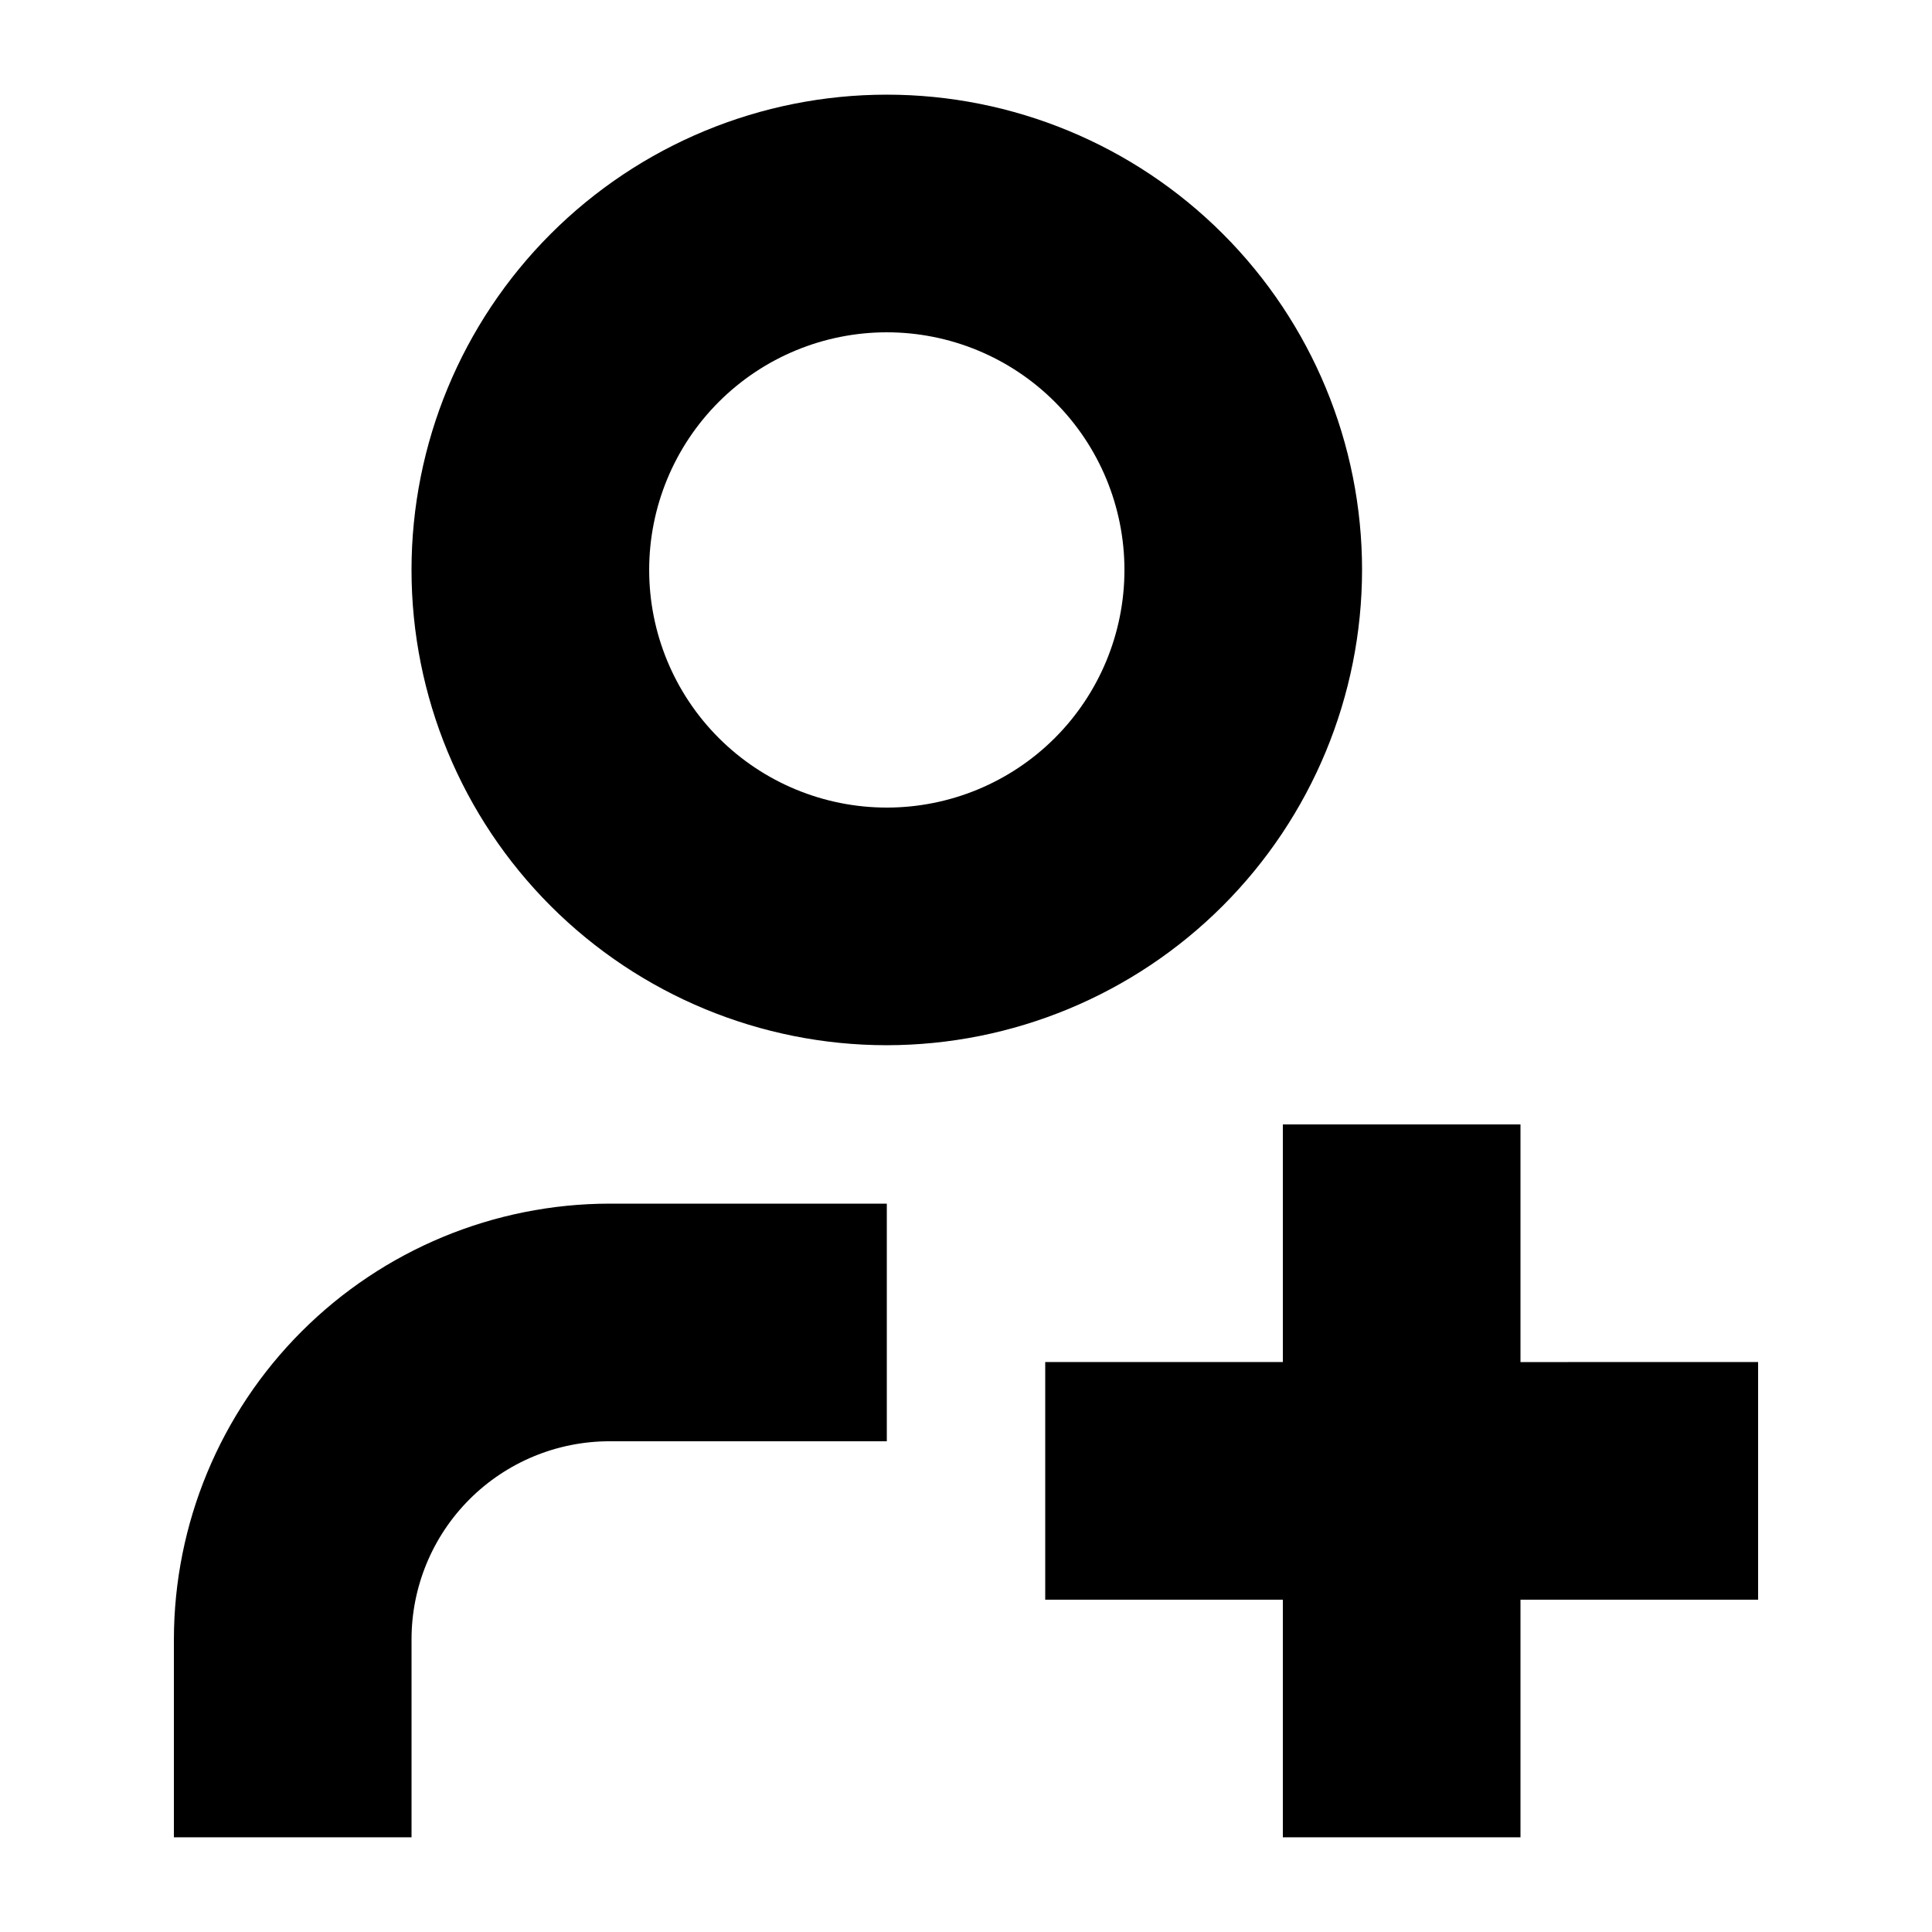
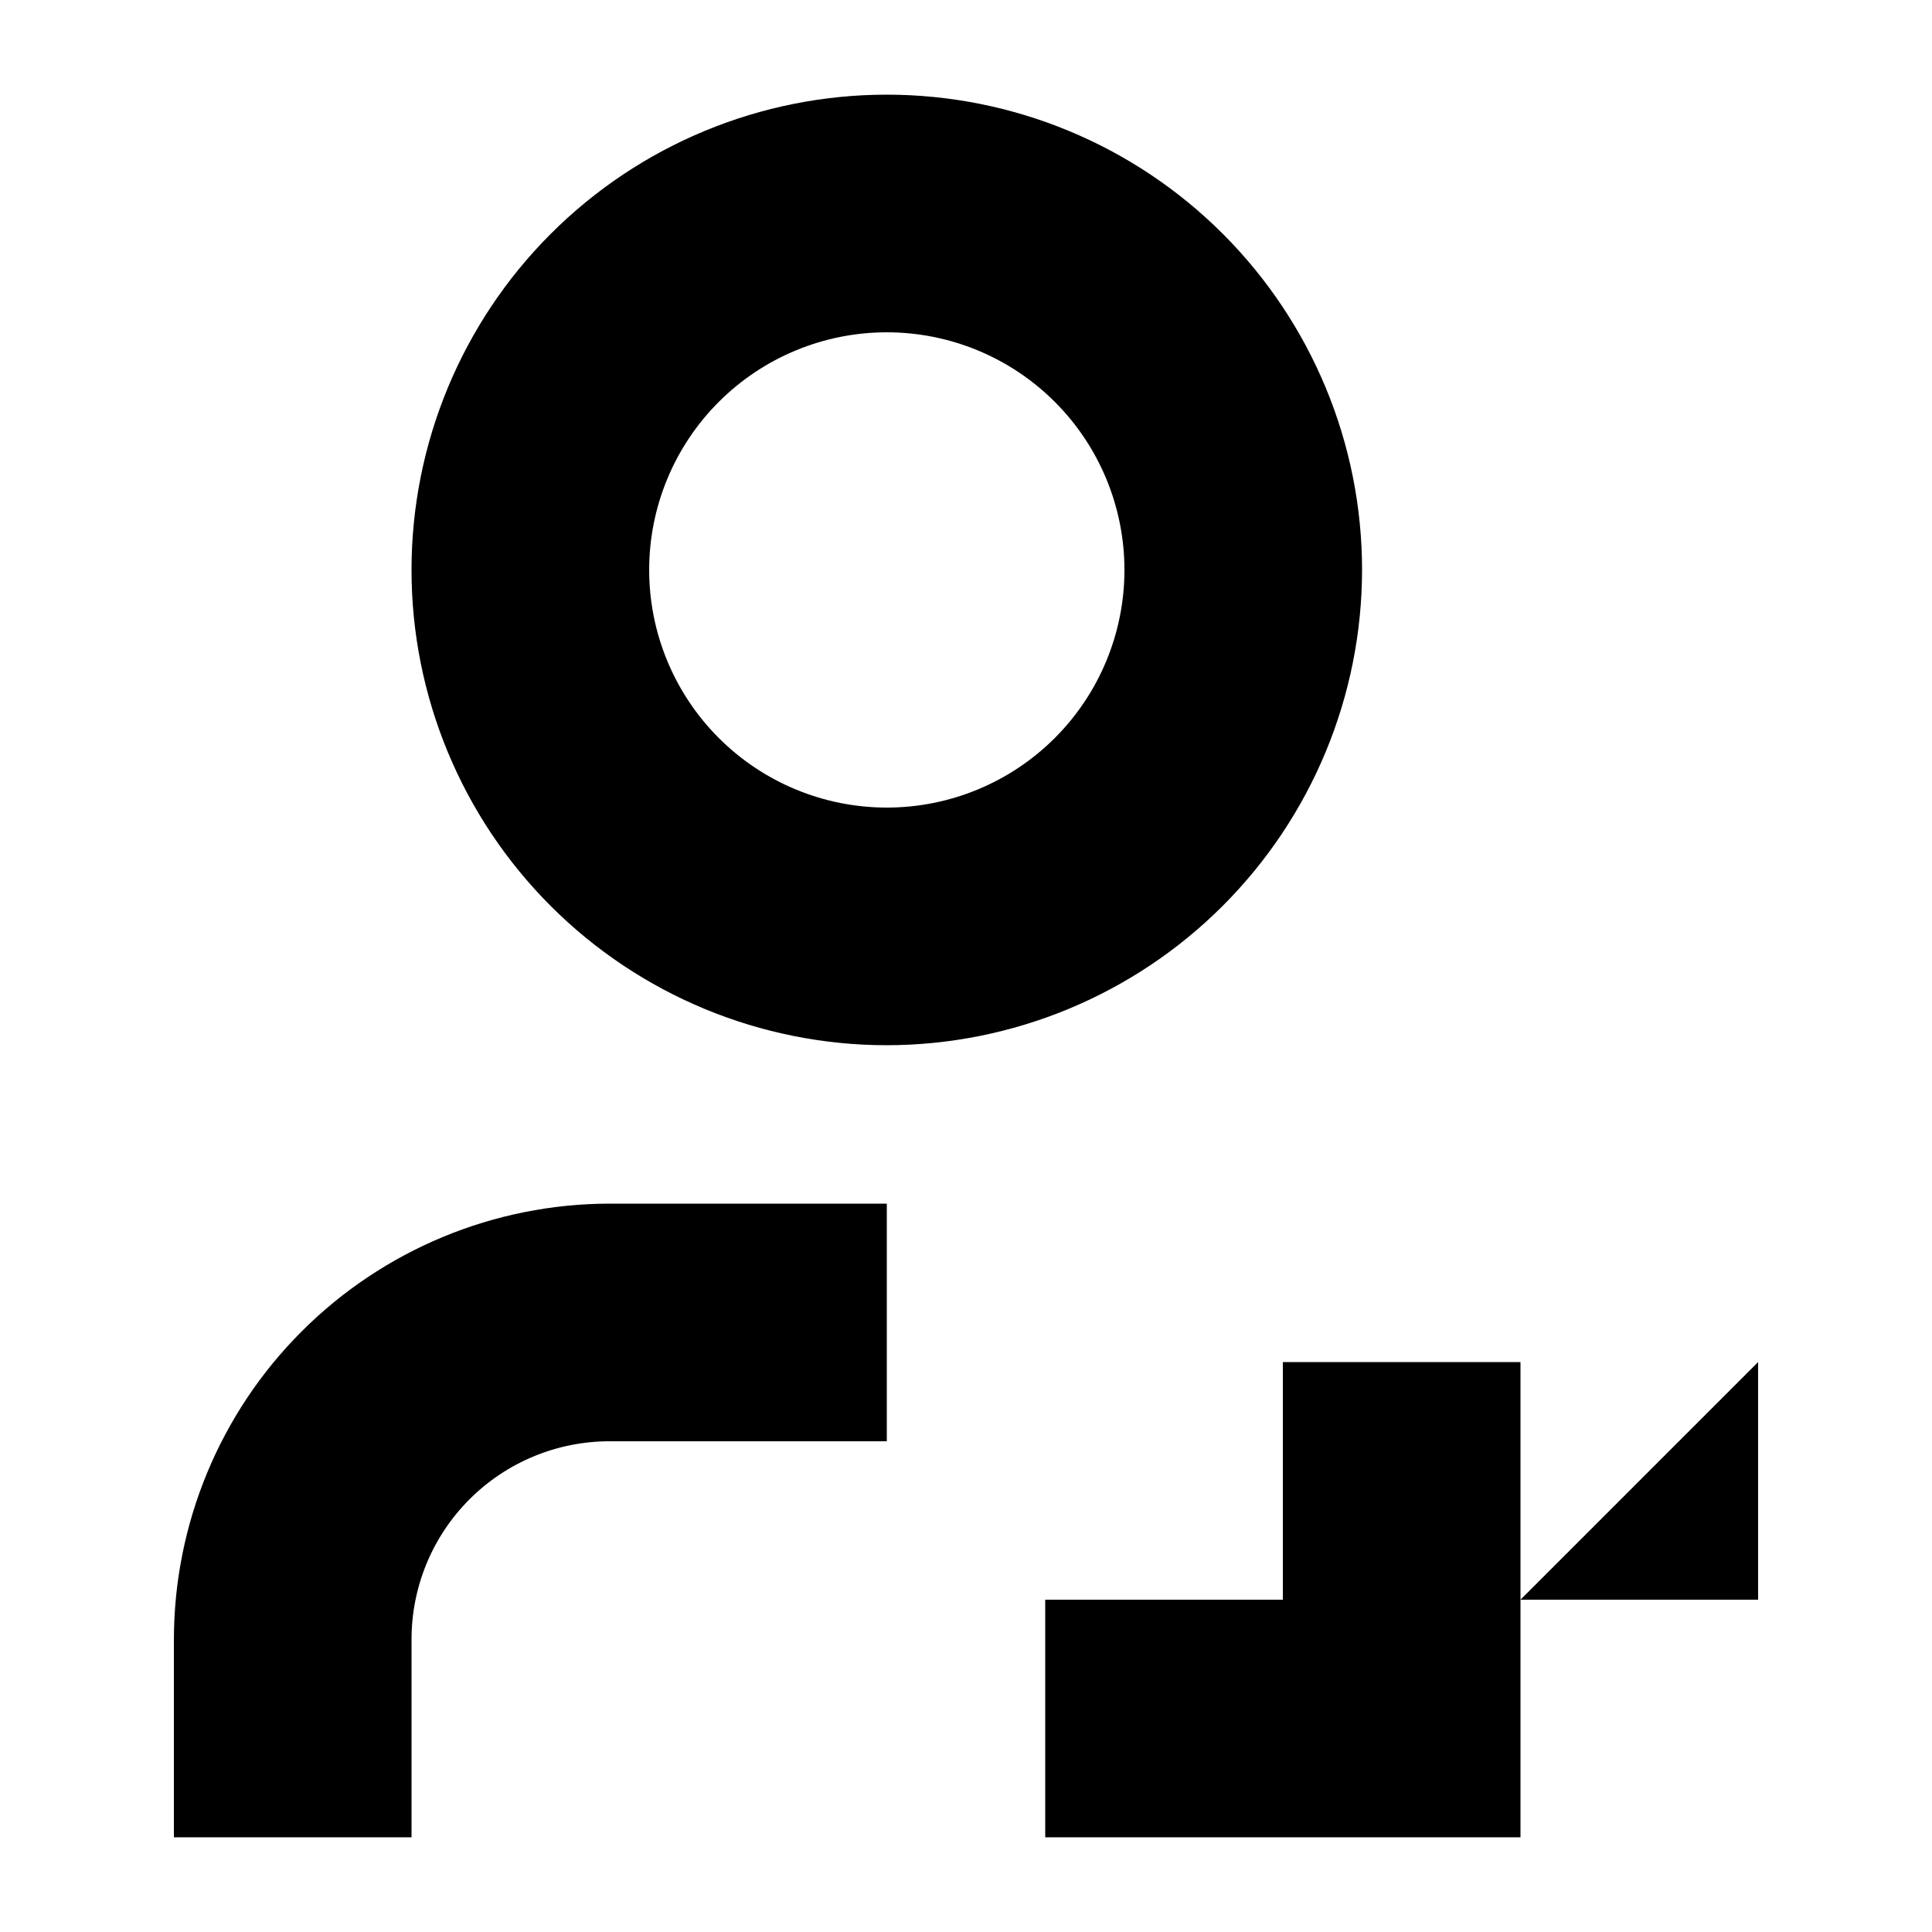
<svg xmlns="http://www.w3.org/2000/svg" fill="#000000" width="800px" height="800px" version="1.1" viewBox="144 144 512 512">
-   <path d="m504.96 295.04c0-33.406-13.27-65.441-36.891-89.062-23.617-23.621-55.656-36.891-89.059-36.891-33.406 0-65.441 13.27-89.062 36.891-23.621 23.621-36.891 55.656-36.891 89.062 0 33.402 13.27 65.441 36.891 89.062 23.621 23.617 55.656 36.891 89.062 36.891 33.395-0.035 65.41-13.316 89.023-36.93s36.895-55.629 36.926-89.023zm-125.95 62.977h0.004c-16.703 0-32.723-6.637-44.531-18.445-11.812-11.812-18.445-27.828-18.445-44.531 0-16.703 6.633-32.723 18.445-44.531 11.809-11.812 27.828-18.445 44.531-18.445 16.699 0 32.719 6.633 44.531 18.445 11.809 11.809 18.445 27.828 18.445 44.531 0 16.703-6.637 32.719-18.445 44.531-11.812 11.809-27.832 18.445-44.531 18.445zm-73.469 104.96h73.473v62.977l-73.473-0.004c-13.918 0-27.27 5.531-37.109 15.371-9.844 9.844-15.371 23.191-15.371 37.109v52.48h-62.977v-52.48c0.039-30.609 12.215-59.953 33.859-81.594 21.645-21.645 50.988-33.824 81.598-33.859zm304.38 41.98v62.977h-62.977v62.977h-62.977v-62.977h-62.973v-62.977h62.977l-0.004-62.973h62.977v62.977z" />
+   <path d="m504.96 295.04c0-33.406-13.27-65.441-36.891-89.062-23.617-23.621-55.656-36.891-89.059-36.891-33.406 0-65.441 13.27-89.062 36.891-23.621 23.621-36.891 55.656-36.891 89.062 0 33.402 13.27 65.441 36.891 89.062 23.621 23.617 55.656 36.891 89.062 36.891 33.395-0.035 65.41-13.316 89.023-36.93s36.895-55.629 36.926-89.023zm-125.95 62.977h0.004c-16.703 0-32.723-6.637-44.531-18.445-11.812-11.812-18.445-27.828-18.445-44.531 0-16.703 6.633-32.723 18.445-44.531 11.809-11.812 27.828-18.445 44.531-18.445 16.699 0 32.719 6.633 44.531 18.445 11.809 11.809 18.445 27.828 18.445 44.531 0 16.703-6.637 32.719-18.445 44.531-11.812 11.809-27.832 18.445-44.531 18.445zm-73.469 104.96h73.473v62.977l-73.473-0.004c-13.918 0-27.27 5.531-37.109 15.371-9.844 9.844-15.371 23.191-15.371 37.109v52.48h-62.977v-52.48c0.039-30.609 12.215-59.953 33.859-81.594 21.645-21.645 50.988-33.824 81.598-33.859zm304.38 41.98v62.977h-62.977v62.977h-62.977h-62.973v-62.977h62.977l-0.004-62.973h62.977v62.977z" />
</svg>